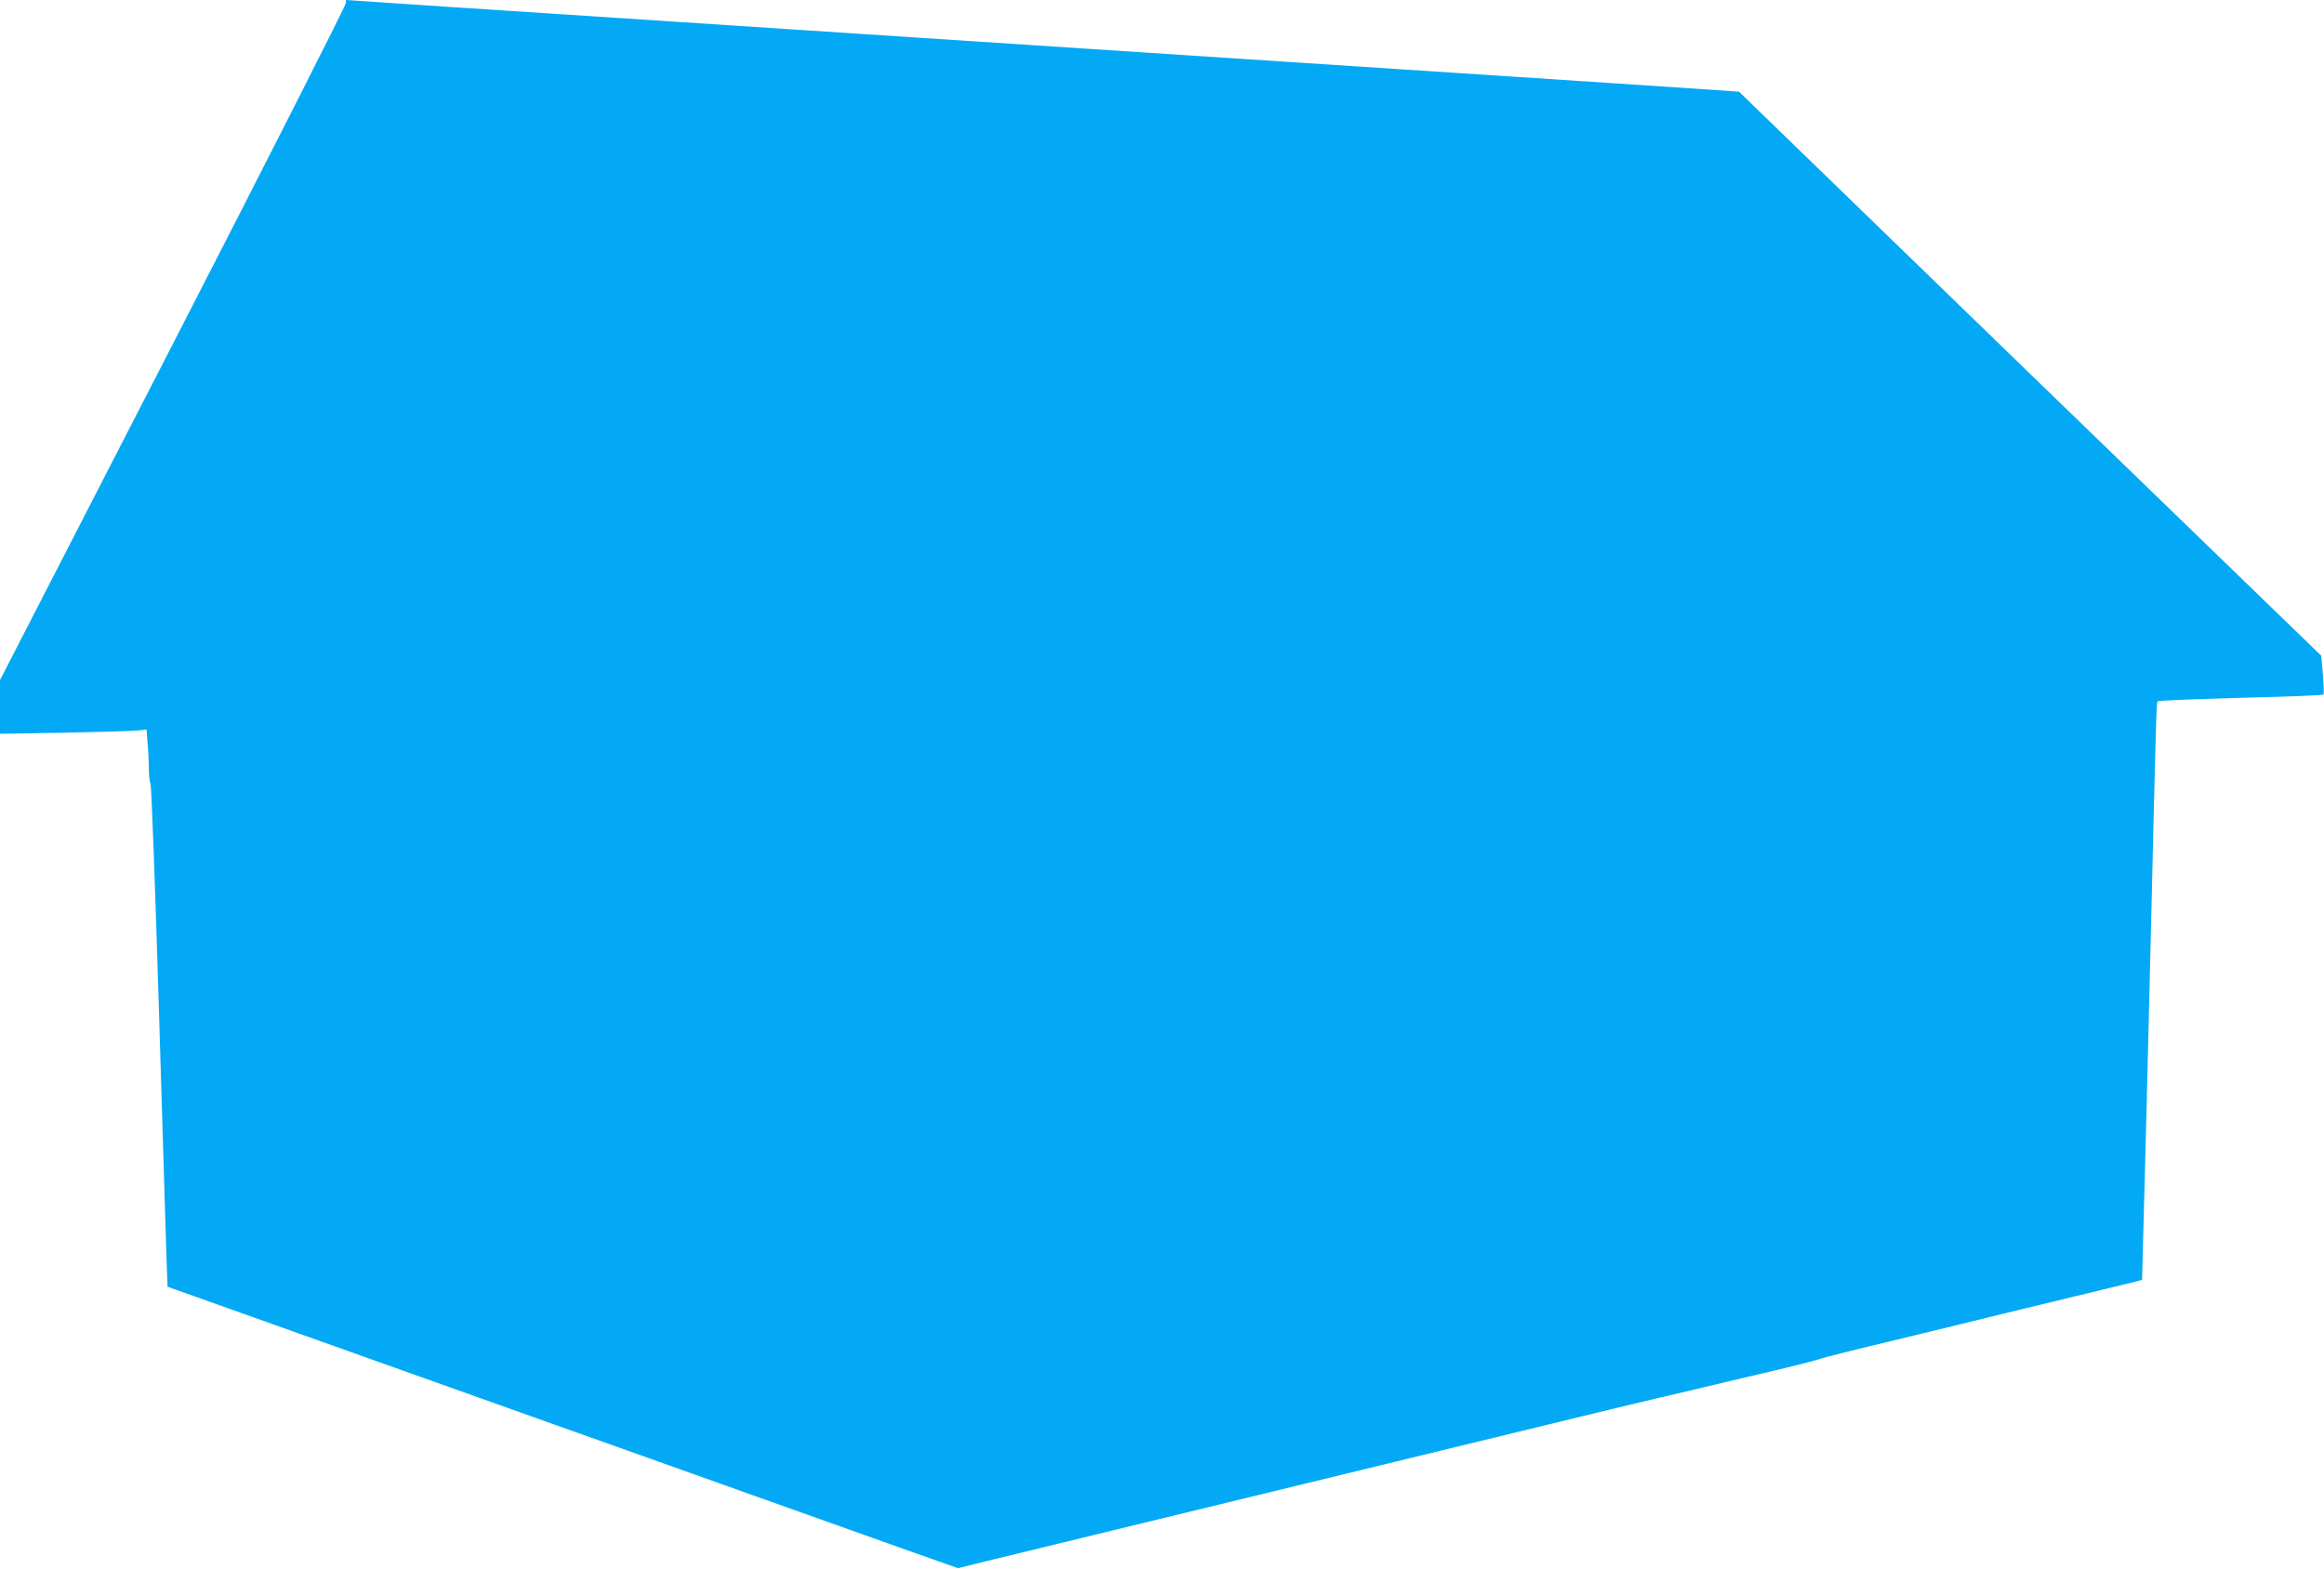
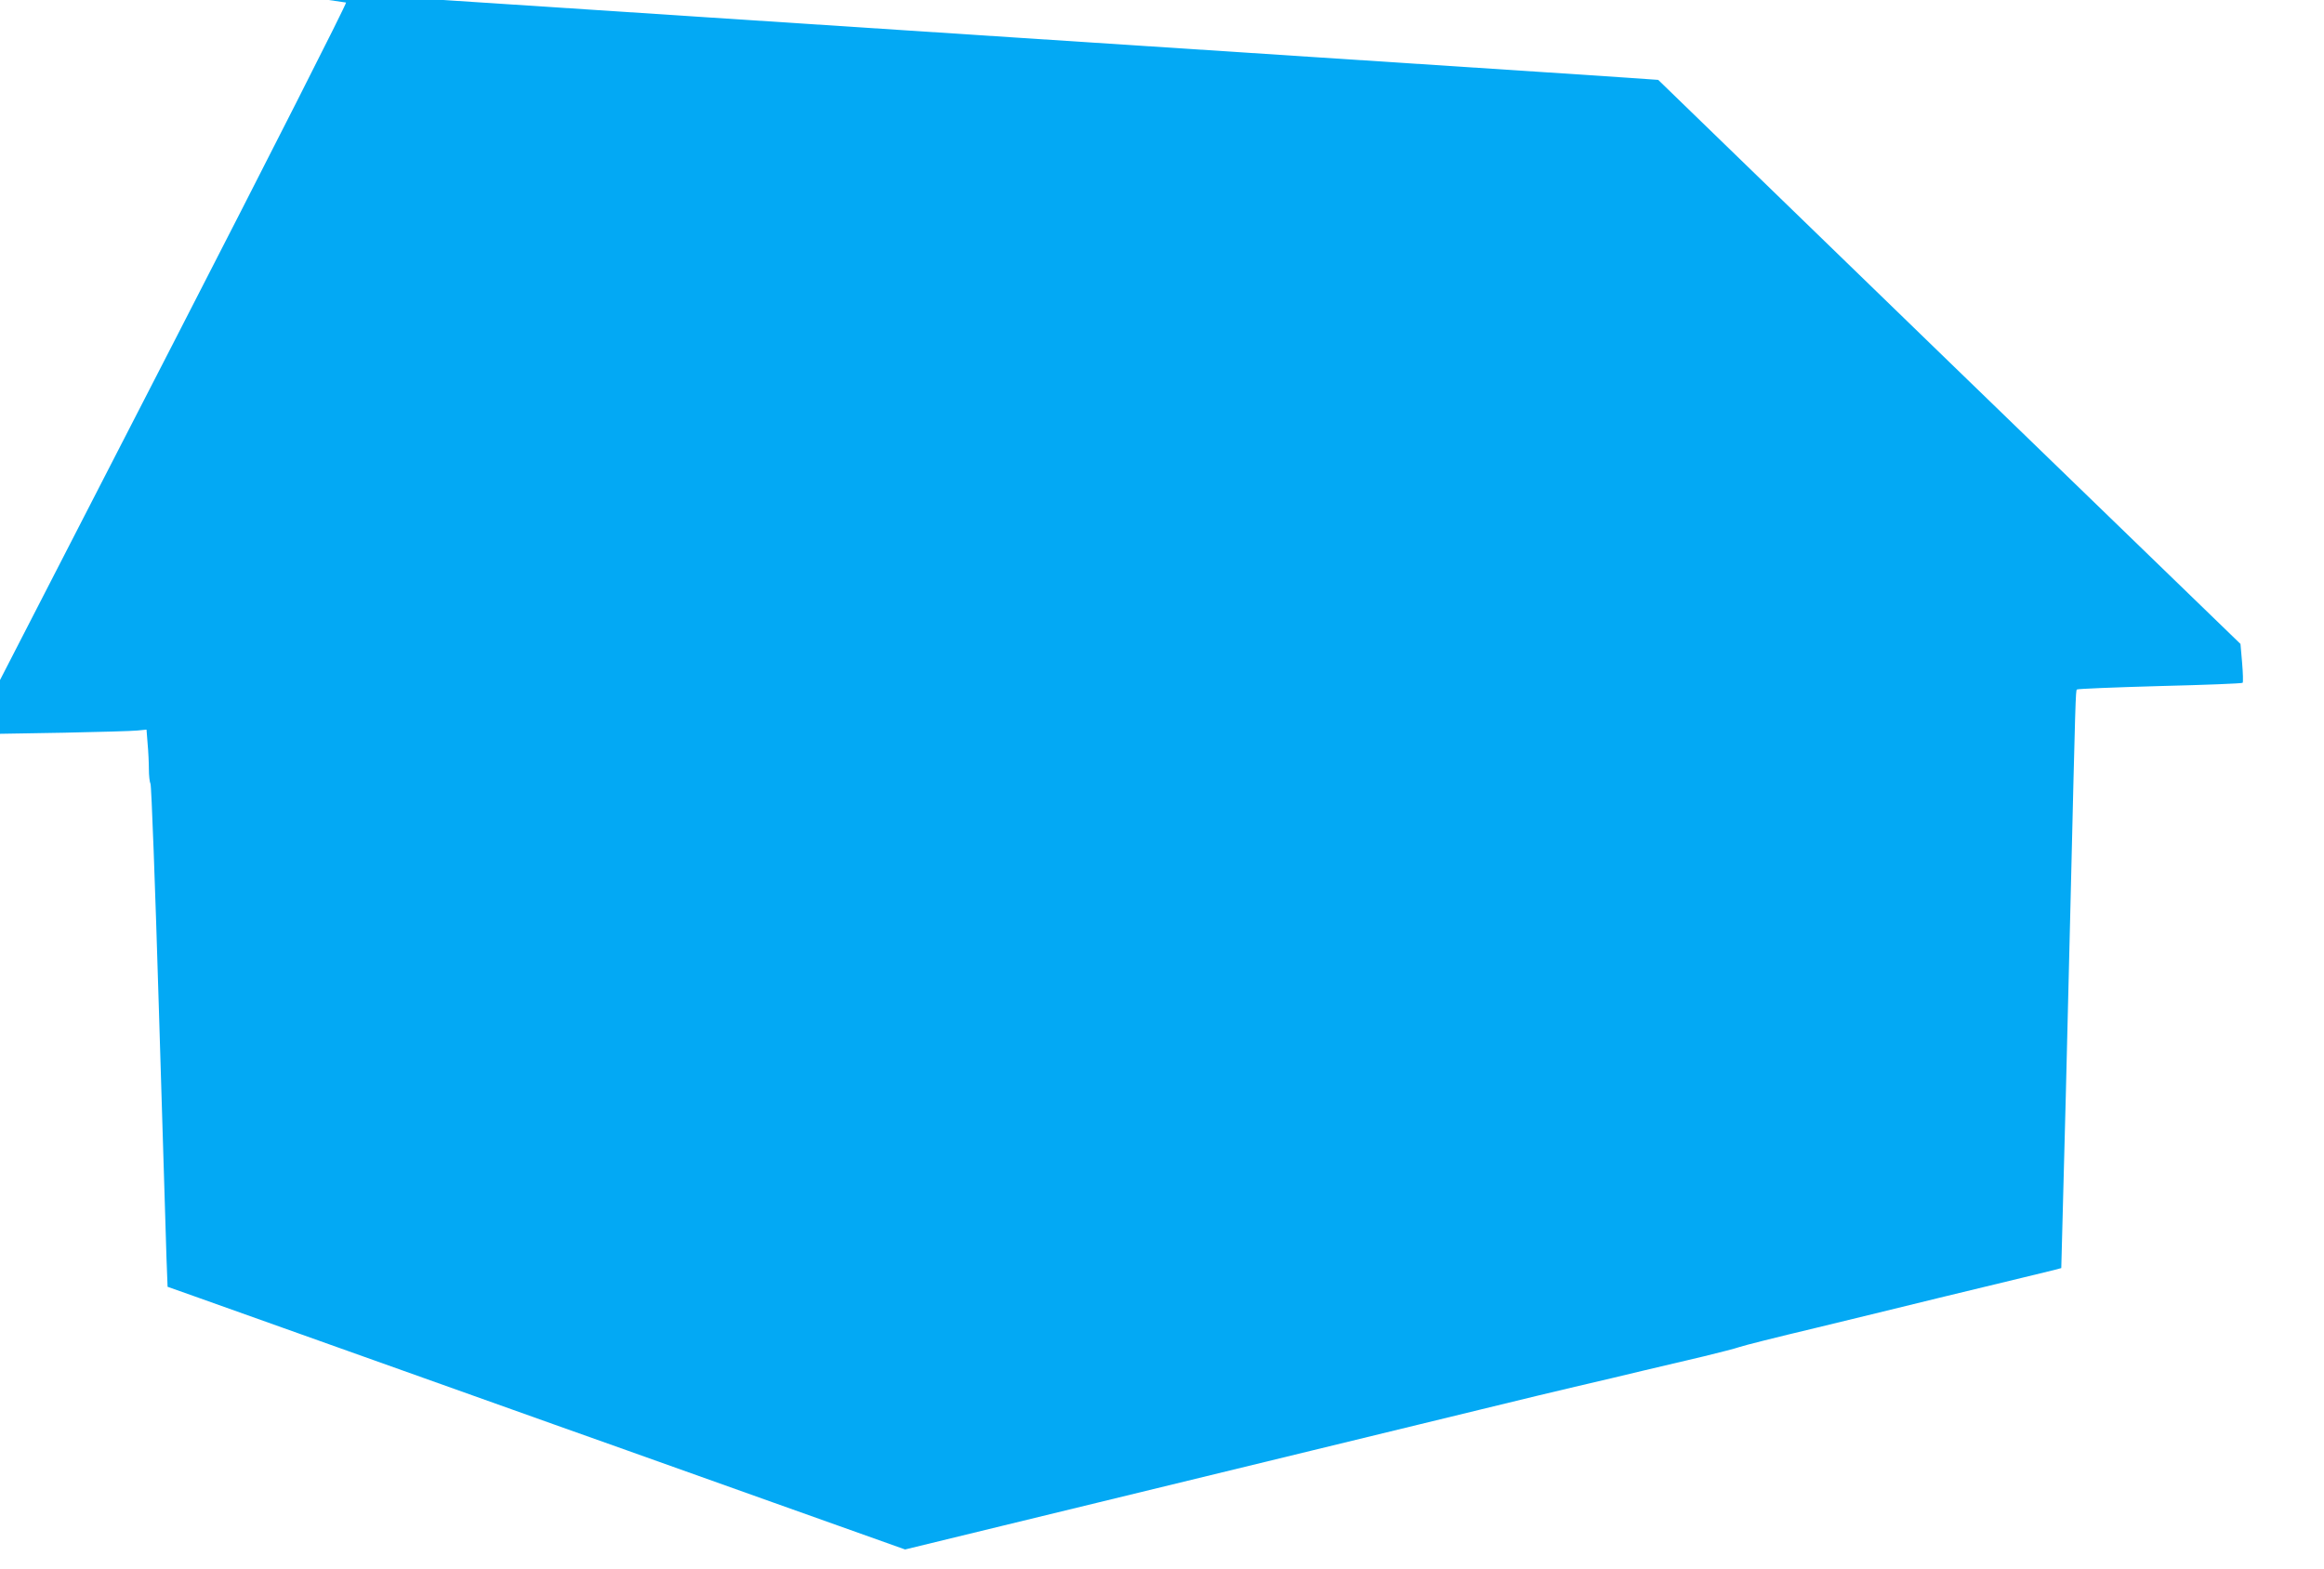
<svg xmlns="http://www.w3.org/2000/svg" version="1.0" width="1280pt" height="864pt" viewBox="0 0 1280 864" preserveAspectRatio="xMidYMid meet">
  <g transform="translate(0,864) scale(0.1,-0.1)" fill="#03a9f4" stroke="none">
-     <path d="M1906 8626 c3 -8 -421 -844 -950 -1873 l-956 -1859 0 -148 0 -148 353 6 c193 4 375 9 403 12 l51 5 6 -77 c4 -42 7 -106 7 -141 0 -35 4 -71 9 -81 5 -9 26 -566 46 -1237 20 -671 39 -1290 42 -1376 l6 -157 141 -50 c78 -28 339 -121 581 -207 242 -86 665 -237 940 -335 275 -98 664 -237 865 -308 201 -72 563 -201 805 -287 242 -86 571 -203 730 -260 l291 -103 154 38 c85 21 324 79 530 129 633 154 1756 427 2640 642 201 49 444 108 540 130 96 22 256 60 355 84 99 23 250 59 335 79 85 21 173 43 195 51 22 8 209 55 415 104 206 50 515 125 685 167 171 41 375 91 455 110 80 19 161 39 181 44 l37 10 6 228 c10 367 25 941 46 1827 26 1087 27 1125 34 1132 4 4 209 12 457 19 247 6 453 14 456 18 3 3 2 52 -3 110 l-9 104 -1604 1553 -1603 1554 -172 12 c-94 6 -317 21 -496 33 -380 25 -794 52 -1220 80 -168 11 -924 60 -1680 110 -756 50 -1511 99 -1677 110 -167 11 -440 29 -608 40 -168 11 -442 29 -610 40 -168 11 -443 29 -612 40 -170 11 -371 25 -448 30 -77 5 -143 10 -147 10 -4 0 -5 -7 -2 -14z" />
+     <path d="M1906 8626 c3 -8 -421 -844 -950 -1873 l-956 -1859 0 -148 0 -148 353 6 c193 4 375 9 403 12 l51 5 6 -77 c4 -42 7 -106 7 -141 0 -35 4 -71 9 -81 5 -9 26 -566 46 -1237 20 -671 39 -1290 42 -1376 l6 -157 141 -50 c78 -28 339 -121 581 -207 242 -86 665 -237 940 -335 275 -98 664 -237 865 -308 201 -72 563 -201 805 -287 242 -86 571 -203 730 -260 c85 21 324 79 530 129 633 154 1756 427 2640 642 201 49 444 108 540 130 96 22 256 60 355 84 99 23 250 59 335 79 85 21 173 43 195 51 22 8 209 55 415 104 206 50 515 125 685 167 171 41 375 91 455 110 80 19 161 39 181 44 l37 10 6 228 c10 367 25 941 46 1827 26 1087 27 1125 34 1132 4 4 209 12 457 19 247 6 453 14 456 18 3 3 2 52 -3 110 l-9 104 -1604 1553 -1603 1554 -172 12 c-94 6 -317 21 -496 33 -380 25 -794 52 -1220 80 -168 11 -924 60 -1680 110 -756 50 -1511 99 -1677 110 -167 11 -440 29 -608 40 -168 11 -442 29 -610 40 -168 11 -443 29 -612 40 -170 11 -371 25 -448 30 -77 5 -143 10 -147 10 -4 0 -5 -7 -2 -14z" />
  </g>
</svg>